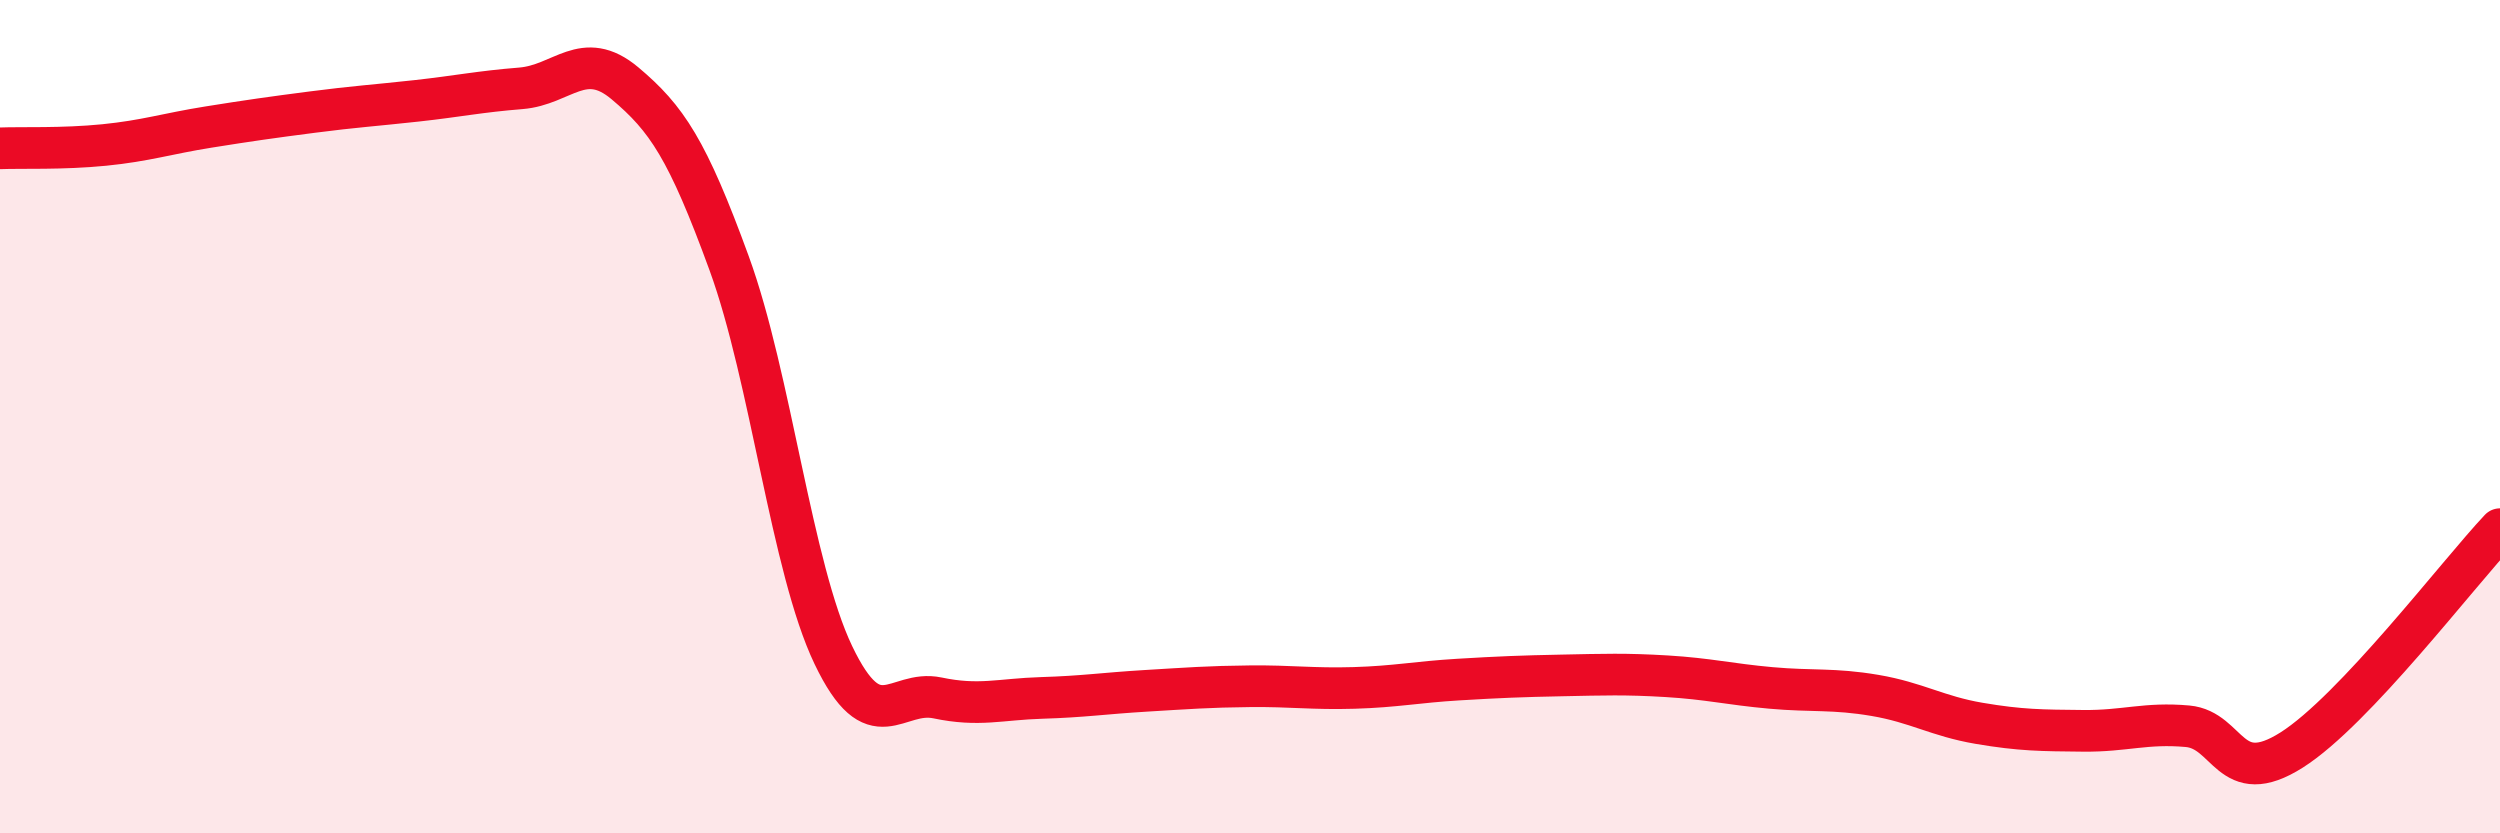
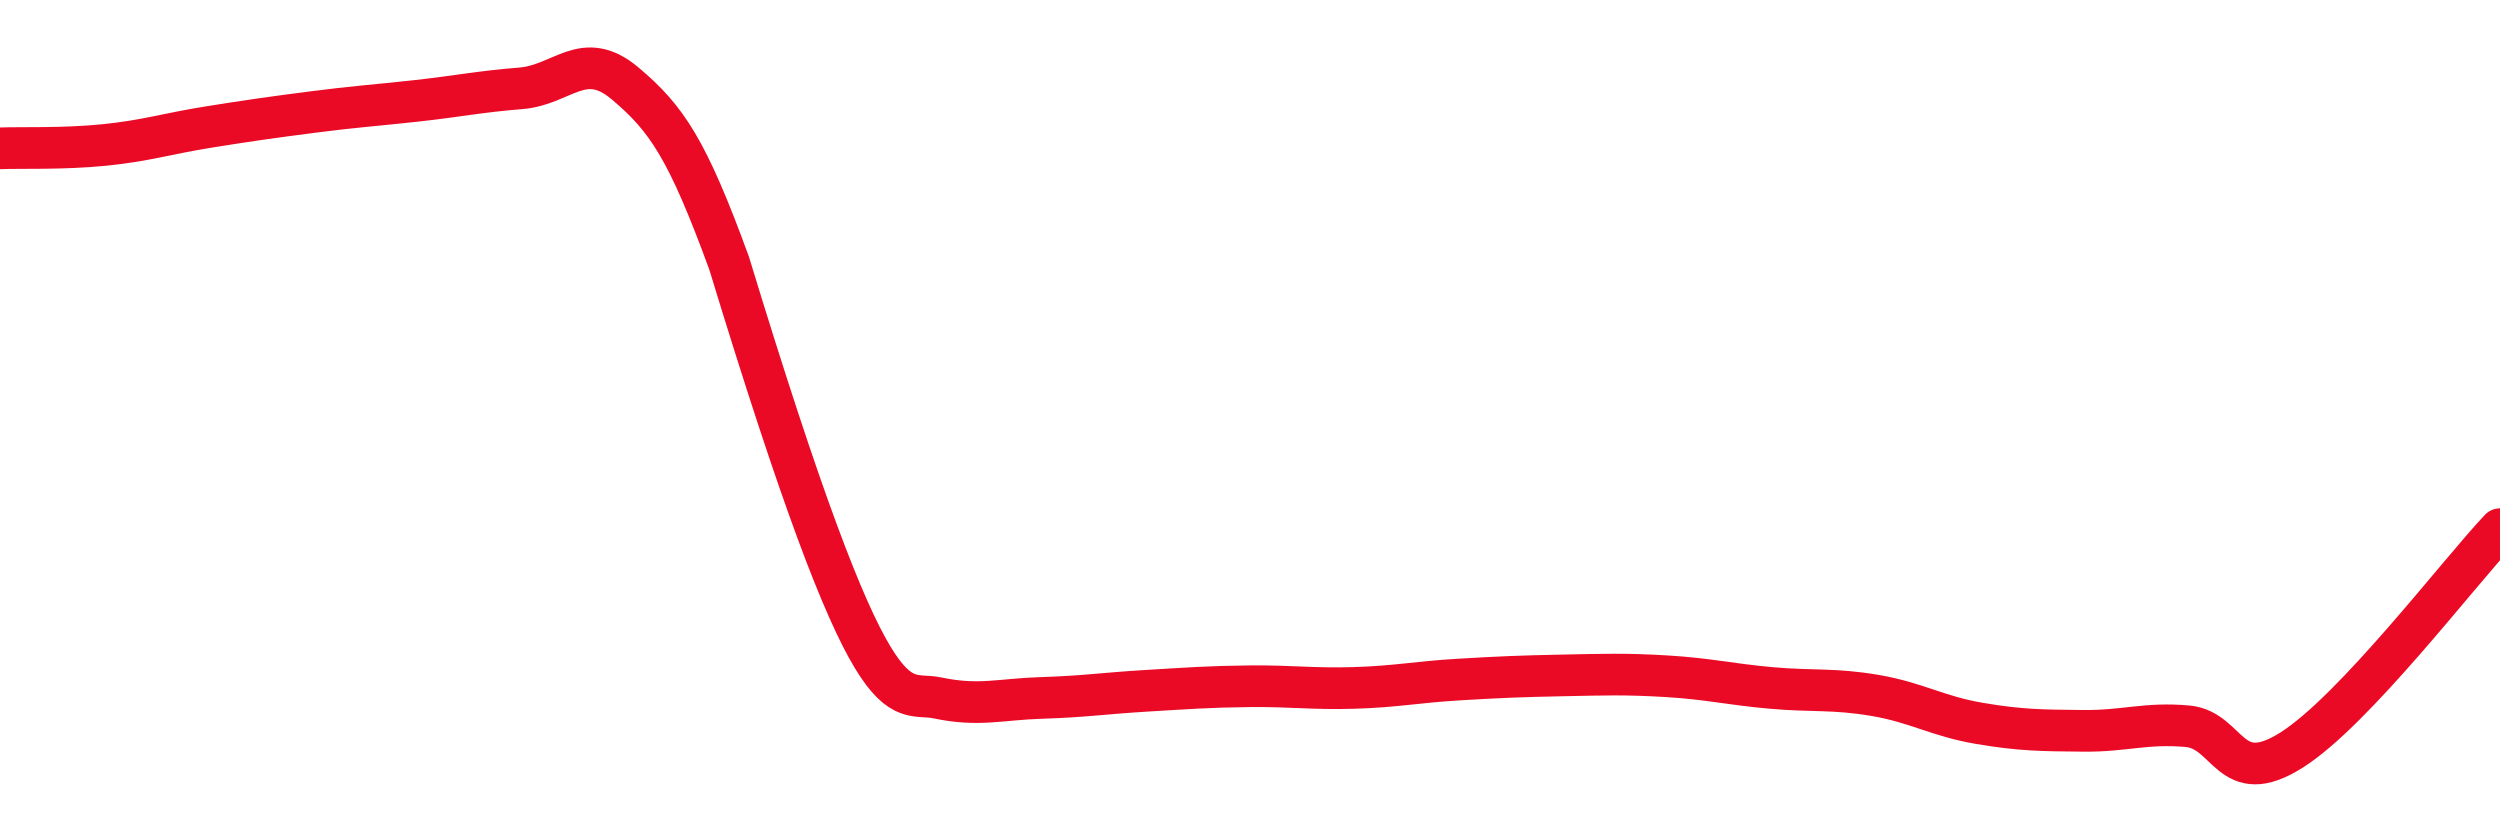
<svg xmlns="http://www.w3.org/2000/svg" width="60" height="20" viewBox="0 0 60 20">
-   <path d="M 0,3.56 C 0.5,3.54 1.5,3.58 2.5,3.48 C 3.5,3.38 4,3.21 5,3.05 C 6,2.89 6.5,2.82 7.5,2.69 C 8.5,2.56 9,2.53 10,2.42 C 11,2.31 11.5,2.2 12.5,2.12 C 13.5,2.04 14,1.16 15,2 C 16,2.84 16.5,3.58 17.5,6.32 C 18.5,9.06 19,13.63 20,15.72 C 21,17.81 21.5,16.54 22.5,16.75 C 23.5,16.96 24,16.78 25,16.75 C 26,16.72 26.5,16.64 27.5,16.58 C 28.5,16.52 29,16.48 30,16.47 C 31,16.46 31.5,16.54 32.5,16.51 C 33.5,16.48 34,16.37 35,16.31 C 36,16.25 36.5,16.23 37.5,16.21 C 38.5,16.19 39,16.17 40,16.23 C 41,16.29 41.5,16.42 42.5,16.51 C 43.5,16.6 44,16.52 45,16.69 C 46,16.86 46.5,17.19 47.5,17.36 C 48.5,17.53 49,17.53 50,17.54 C 51,17.55 51.5,17.34 52.5,17.43 C 53.5,17.52 53.5,18.95 55,18 C 56.5,17.05 59,13.76 60,12.7L60 20L0 20Z" fill="#EB0A25" opacity="0.1" stroke-linecap="round" stroke-linejoin="round" />
-   <path d="M 0,3.56 C 0.5,3.54 1.5,3.58 2.5,3.48 C 3.5,3.38 4,3.21 5,3.05 C 6,2.89 6.5,2.82 7.5,2.69 C 8.5,2.56 9,2.53 10,2.42 C 11,2.31 11.5,2.2 12.5,2.12 C 13.5,2.04 14,1.16 15,2 C 16,2.84 16.5,3.58 17.5,6.32 C 18.5,9.06 19,13.63 20,15.72 C 21,17.81 21.5,16.54 22.5,16.75 C 23.5,16.96 24,16.78 25,16.75 C 26,16.72 26.5,16.64 27.5,16.58 C 28.5,16.52 29,16.48 30,16.47 C 31,16.46 31.5,16.54 32.5,16.51 C 33.5,16.48 34,16.37 35,16.31 C 36,16.25 36.5,16.23 37.5,16.21 C 38.5,16.19 39,16.17 40,16.23 C 41,16.29 41.5,16.42 42.5,16.51 C 43.5,16.6 44,16.52 45,16.69 C 46,16.86 46.5,17.19 47.5,17.36 C 48.5,17.53 49,17.53 50,17.54 C 51,17.55 51.5,17.34 52.5,17.43 C 53.5,17.52 53.5,18.95 55,18 C 56.5,17.05 59,13.76 60,12.7" stroke="#EB0A25" stroke-width="1" fill="none" stroke-linecap="round" stroke-linejoin="round" />
+   <path d="M 0,3.56 C 0.5,3.54 1.5,3.58 2.5,3.48 C 3.5,3.38 4,3.21 5,3.05 C 6,2.89 6.5,2.82 7.5,2.69 C 8.5,2.56 9,2.53 10,2.42 C 11,2.31 11.5,2.2 12.5,2.12 C 13.5,2.04 14,1.16 15,2 C 16,2.84 16.5,3.58 17.5,6.32 C 21,17.81 21.5,16.54 22.5,16.75 C 23.5,16.96 24,16.78 25,16.75 C 26,16.72 26.5,16.64 27.5,16.58 C 28.5,16.52 29,16.48 30,16.47 C 31,16.46 31.5,16.54 32.5,16.51 C 33.5,16.48 34,16.37 35,16.31 C 36,16.25 36.5,16.23 37.5,16.21 C 38.5,16.19 39,16.17 40,16.23 C 41,16.29 41.5,16.42 42.5,16.51 C 43.5,16.6 44,16.52 45,16.69 C 46,16.86 46.5,17.19 47.5,17.36 C 48.5,17.53 49,17.53 50,17.54 C 51,17.55 51.5,17.34 52.5,17.43 C 53.5,17.52 53.5,18.95 55,18 C 56.5,17.05 59,13.76 60,12.7" stroke="#EB0A25" stroke-width="1" fill="none" stroke-linecap="round" stroke-linejoin="round" />
</svg>